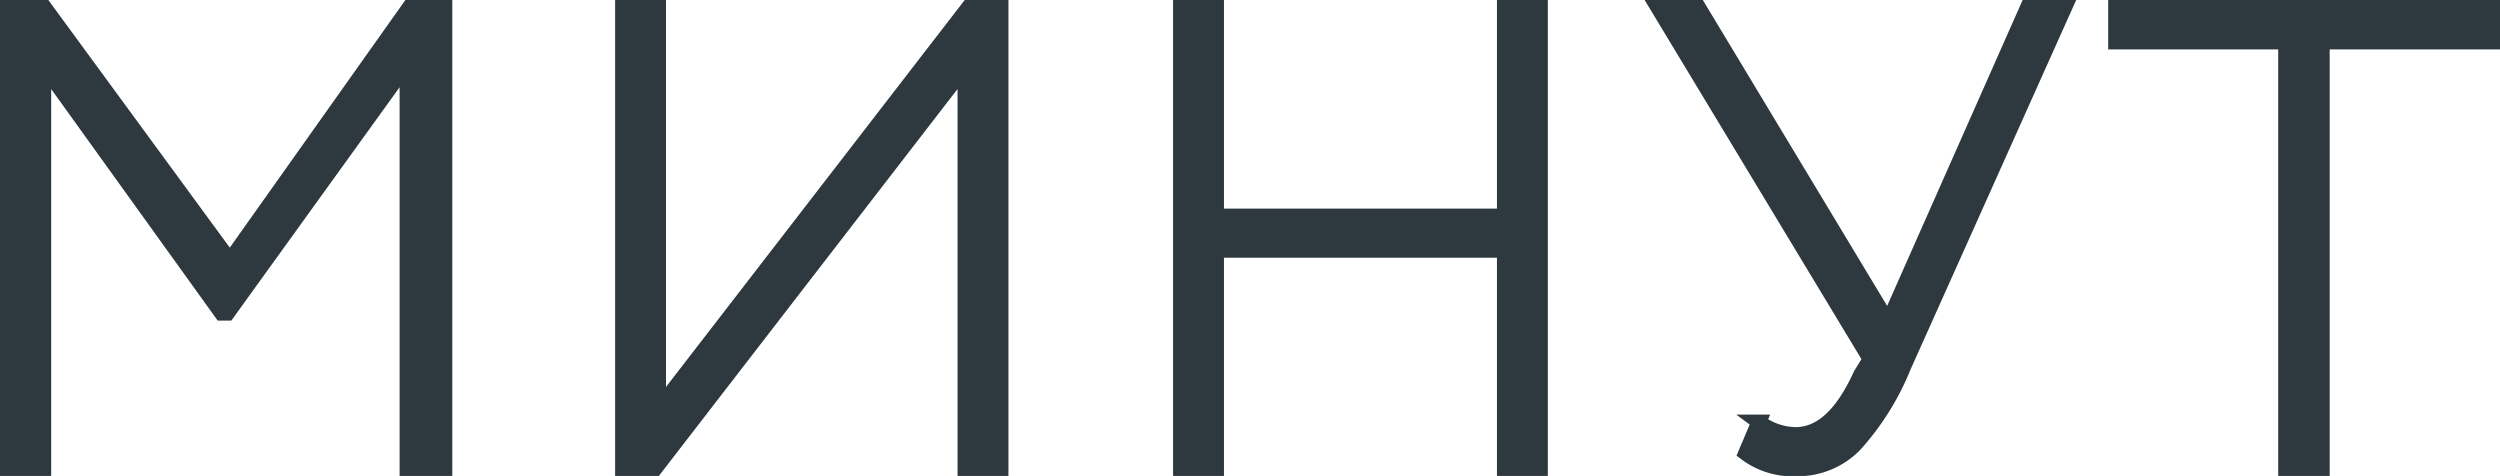
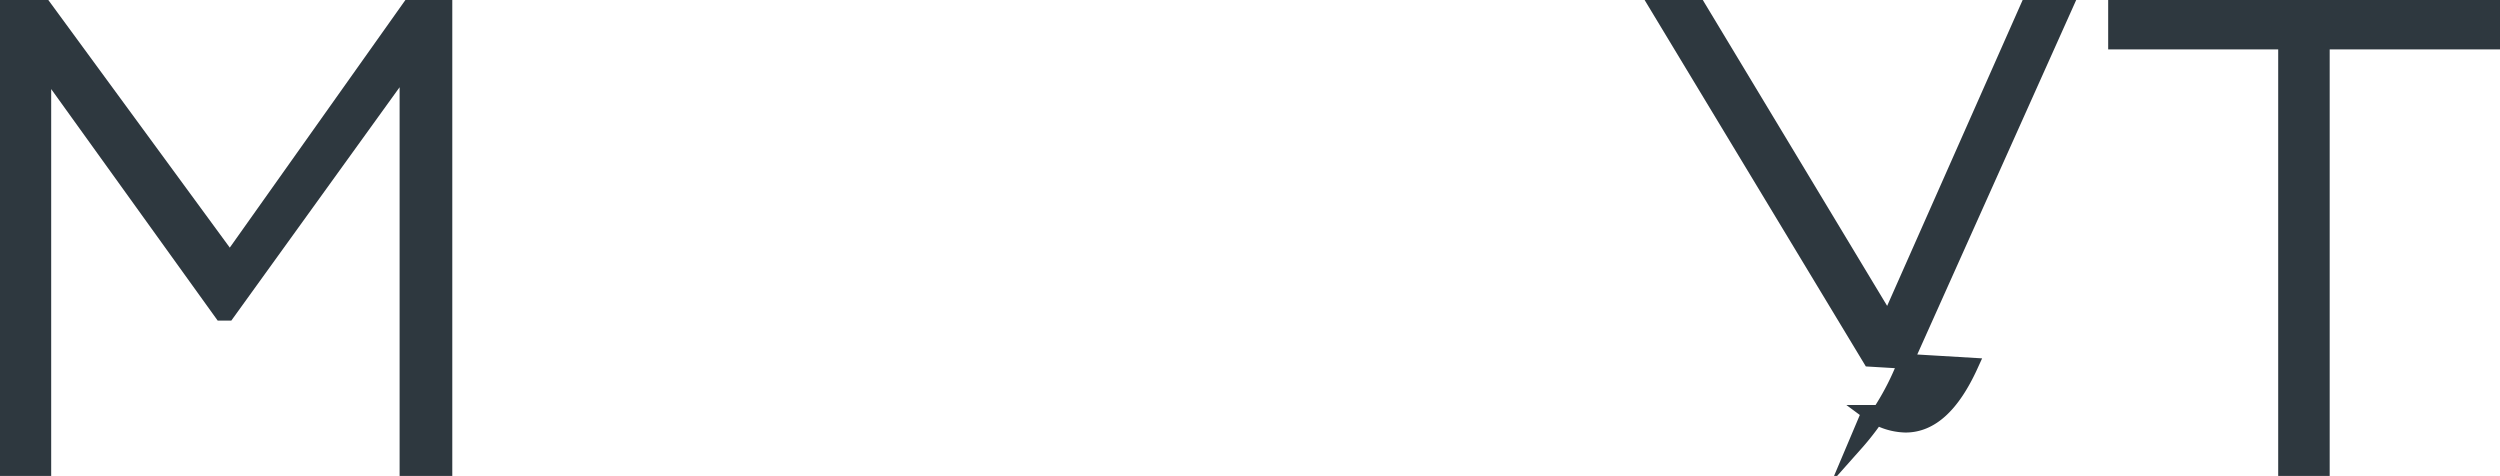
<svg xmlns="http://www.w3.org/2000/svg" viewBox="0 0 41.76 7.95">
  <defs>
    <style>.cls-1{fill:#2e383f;stroke:#2e383f;stroke-miterlimit:10;stroke-width:0.25px;}</style>
  </defs>
  <g id="Слой_2" data-name="Слой 2">
    <g id="Слой_1-2" data-name="Слой 1">
      <path class="cls-1" d="M.12,7.83V.12H.74l3.1,4.23,3-4.23h.59V7.83H6.8V1.07l-3,4.16h-.1L.73,1.1V7.83Z" />
-       <path class="cls-1" d="M10.94,7.83H10.4V.12H11V6.83L16.18.12h.54V7.83h-.6V1.12Z" />
-       <path class="cls-1" d="M25.13,7.83V4.18H20.32V7.83h-.6V.12h.6V3.61h4.81V.12h.6V7.83Z" />
-       <path class="cls-1" d="M34.49.12l-2.69,6A4.44,4.44,0,0,1,31,7.41a1.33,1.33,0,0,1-1,.42,1.3,1.3,0,0,1-.84-.26l.22-.52a1.07,1.07,0,0,0,.61.21c.42,0,.78-.32,1.09-1L31.24,6,27.69.12h.68l3.17,5.26L33.87.12Z" />
+       <path class="cls-1" d="M34.49.12l-2.69,6A4.44,4.44,0,0,1,31,7.41l.22-.52a1.07,1.07,0,0,0,.61.21c.42,0,.78-.32,1.09-1L31.24,6,27.69.12h.68l3.17,5.26L33.87.12Z" />
      <path class="cls-1" d="M35.34.7V.12h6.3V.7H38.79V7.83h-.61V.7Z" />
    </g>
  </g>
</svg>